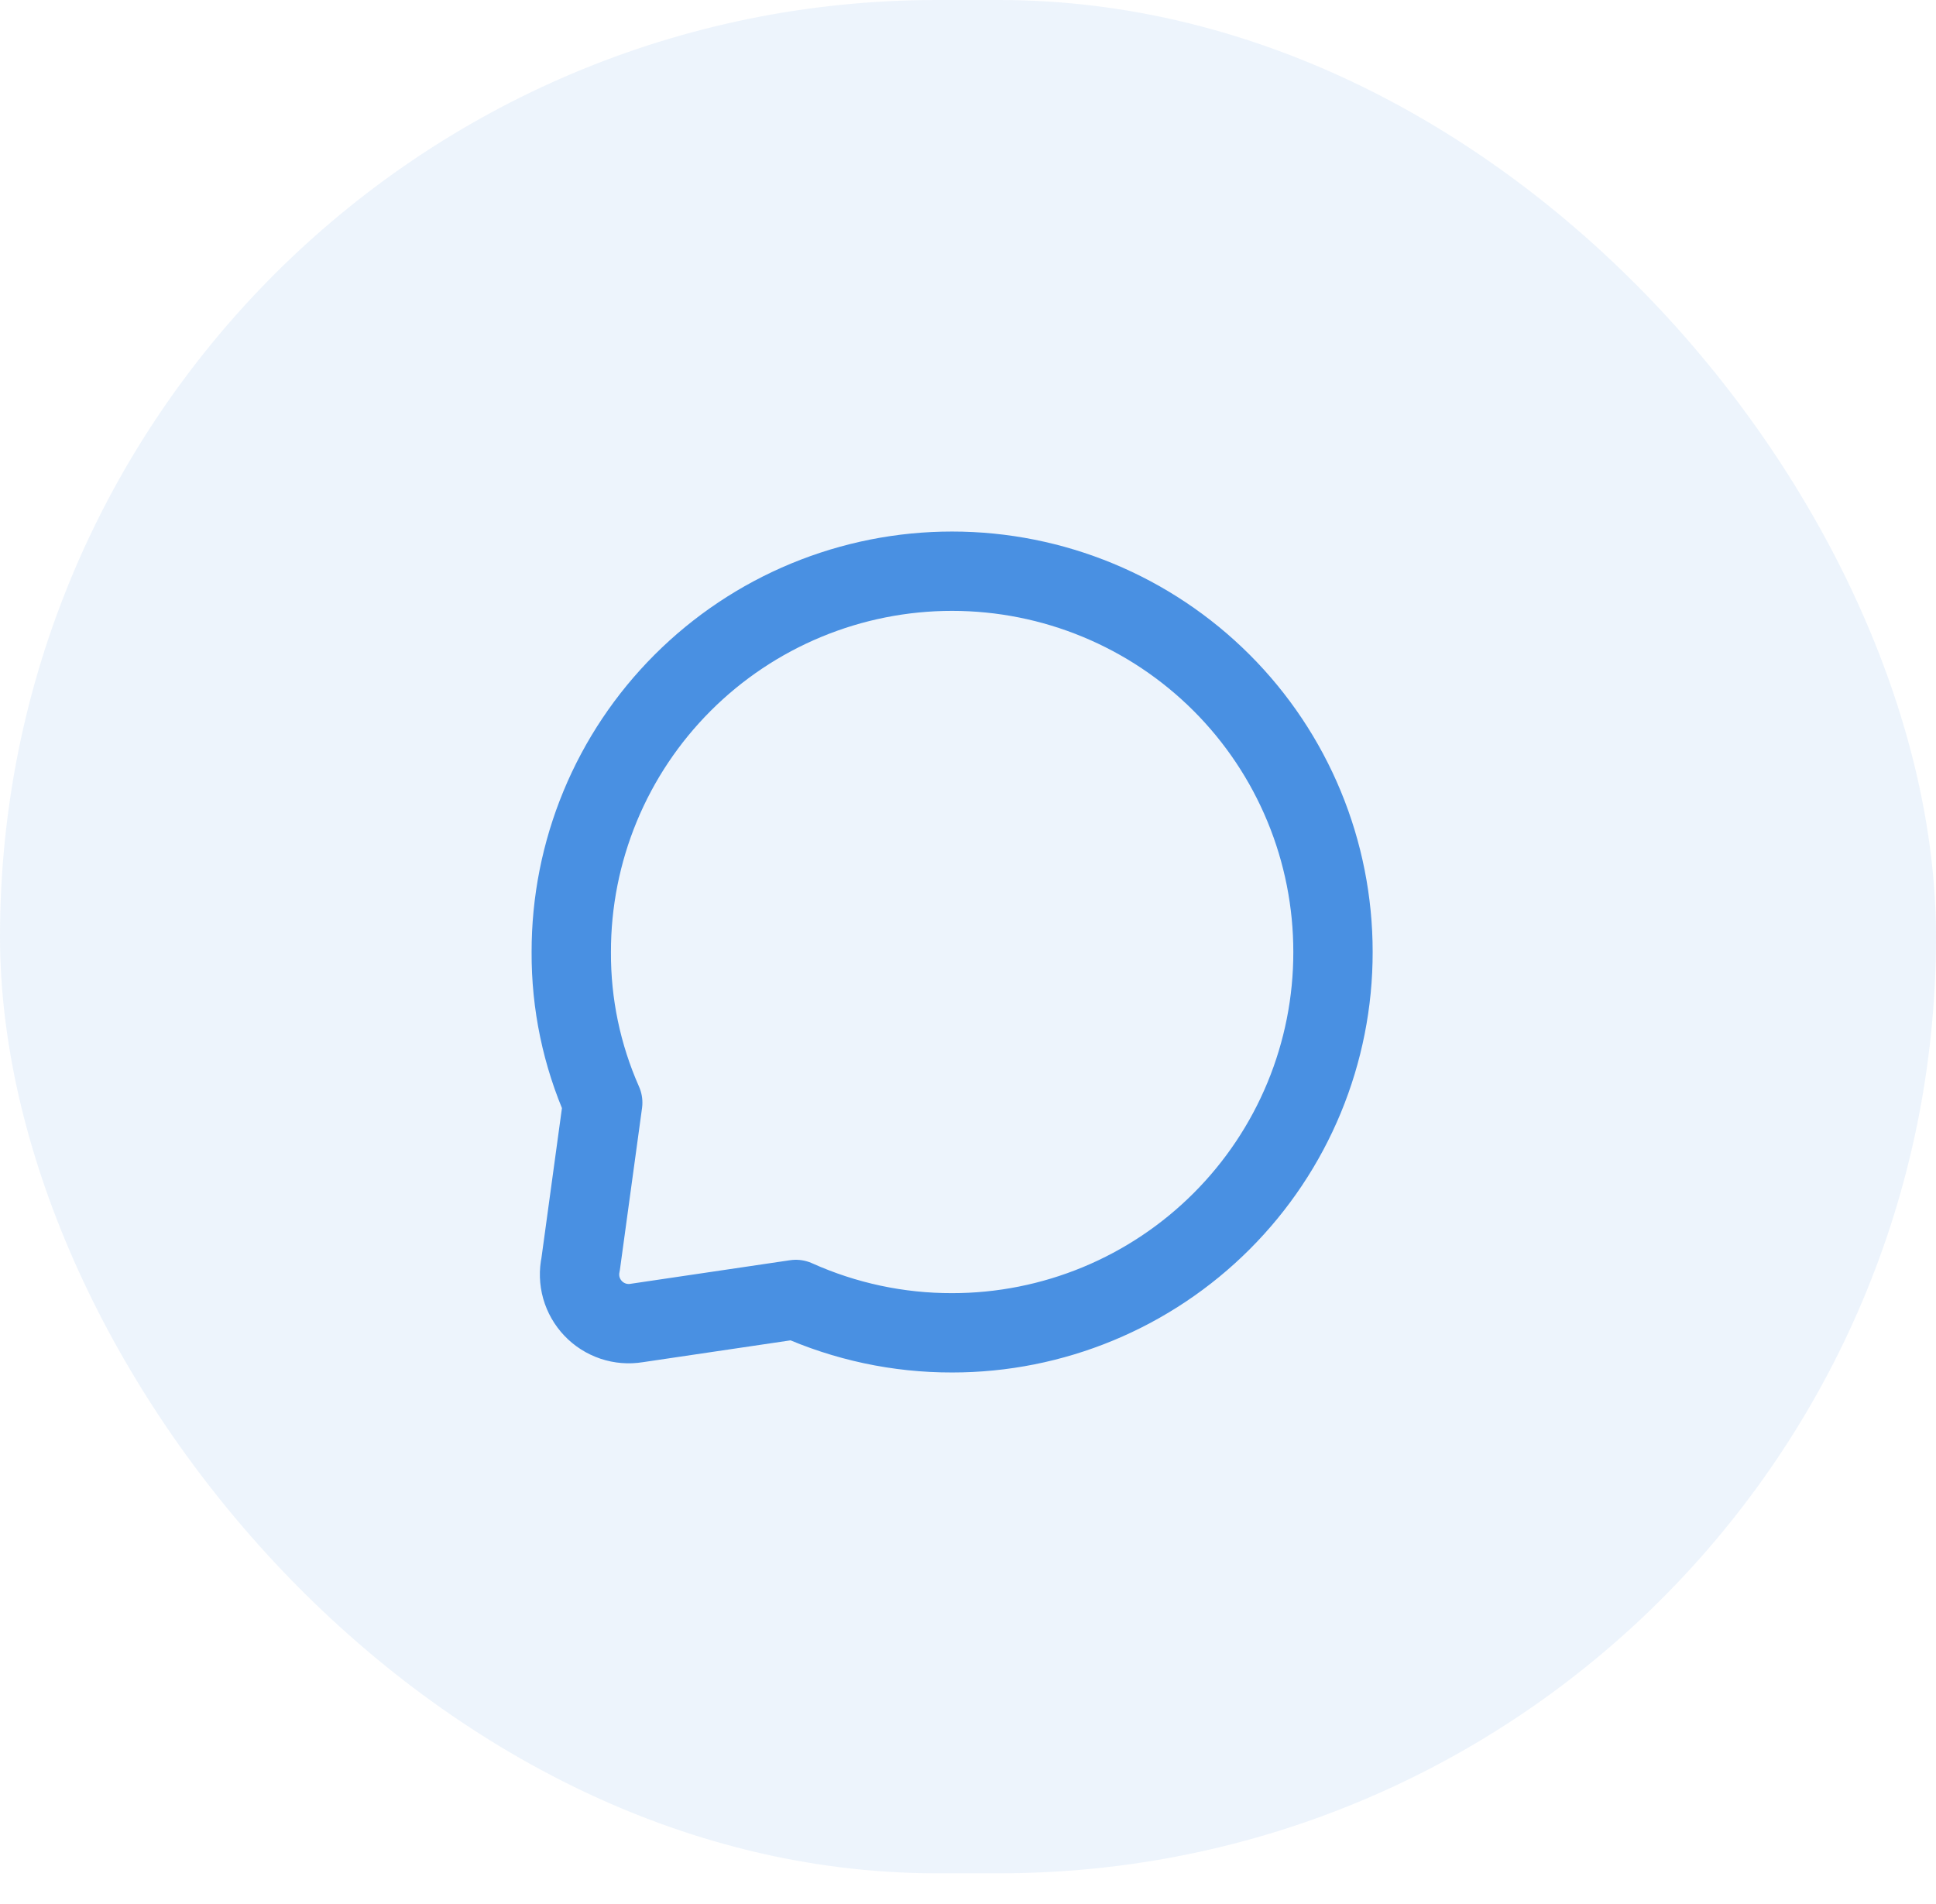
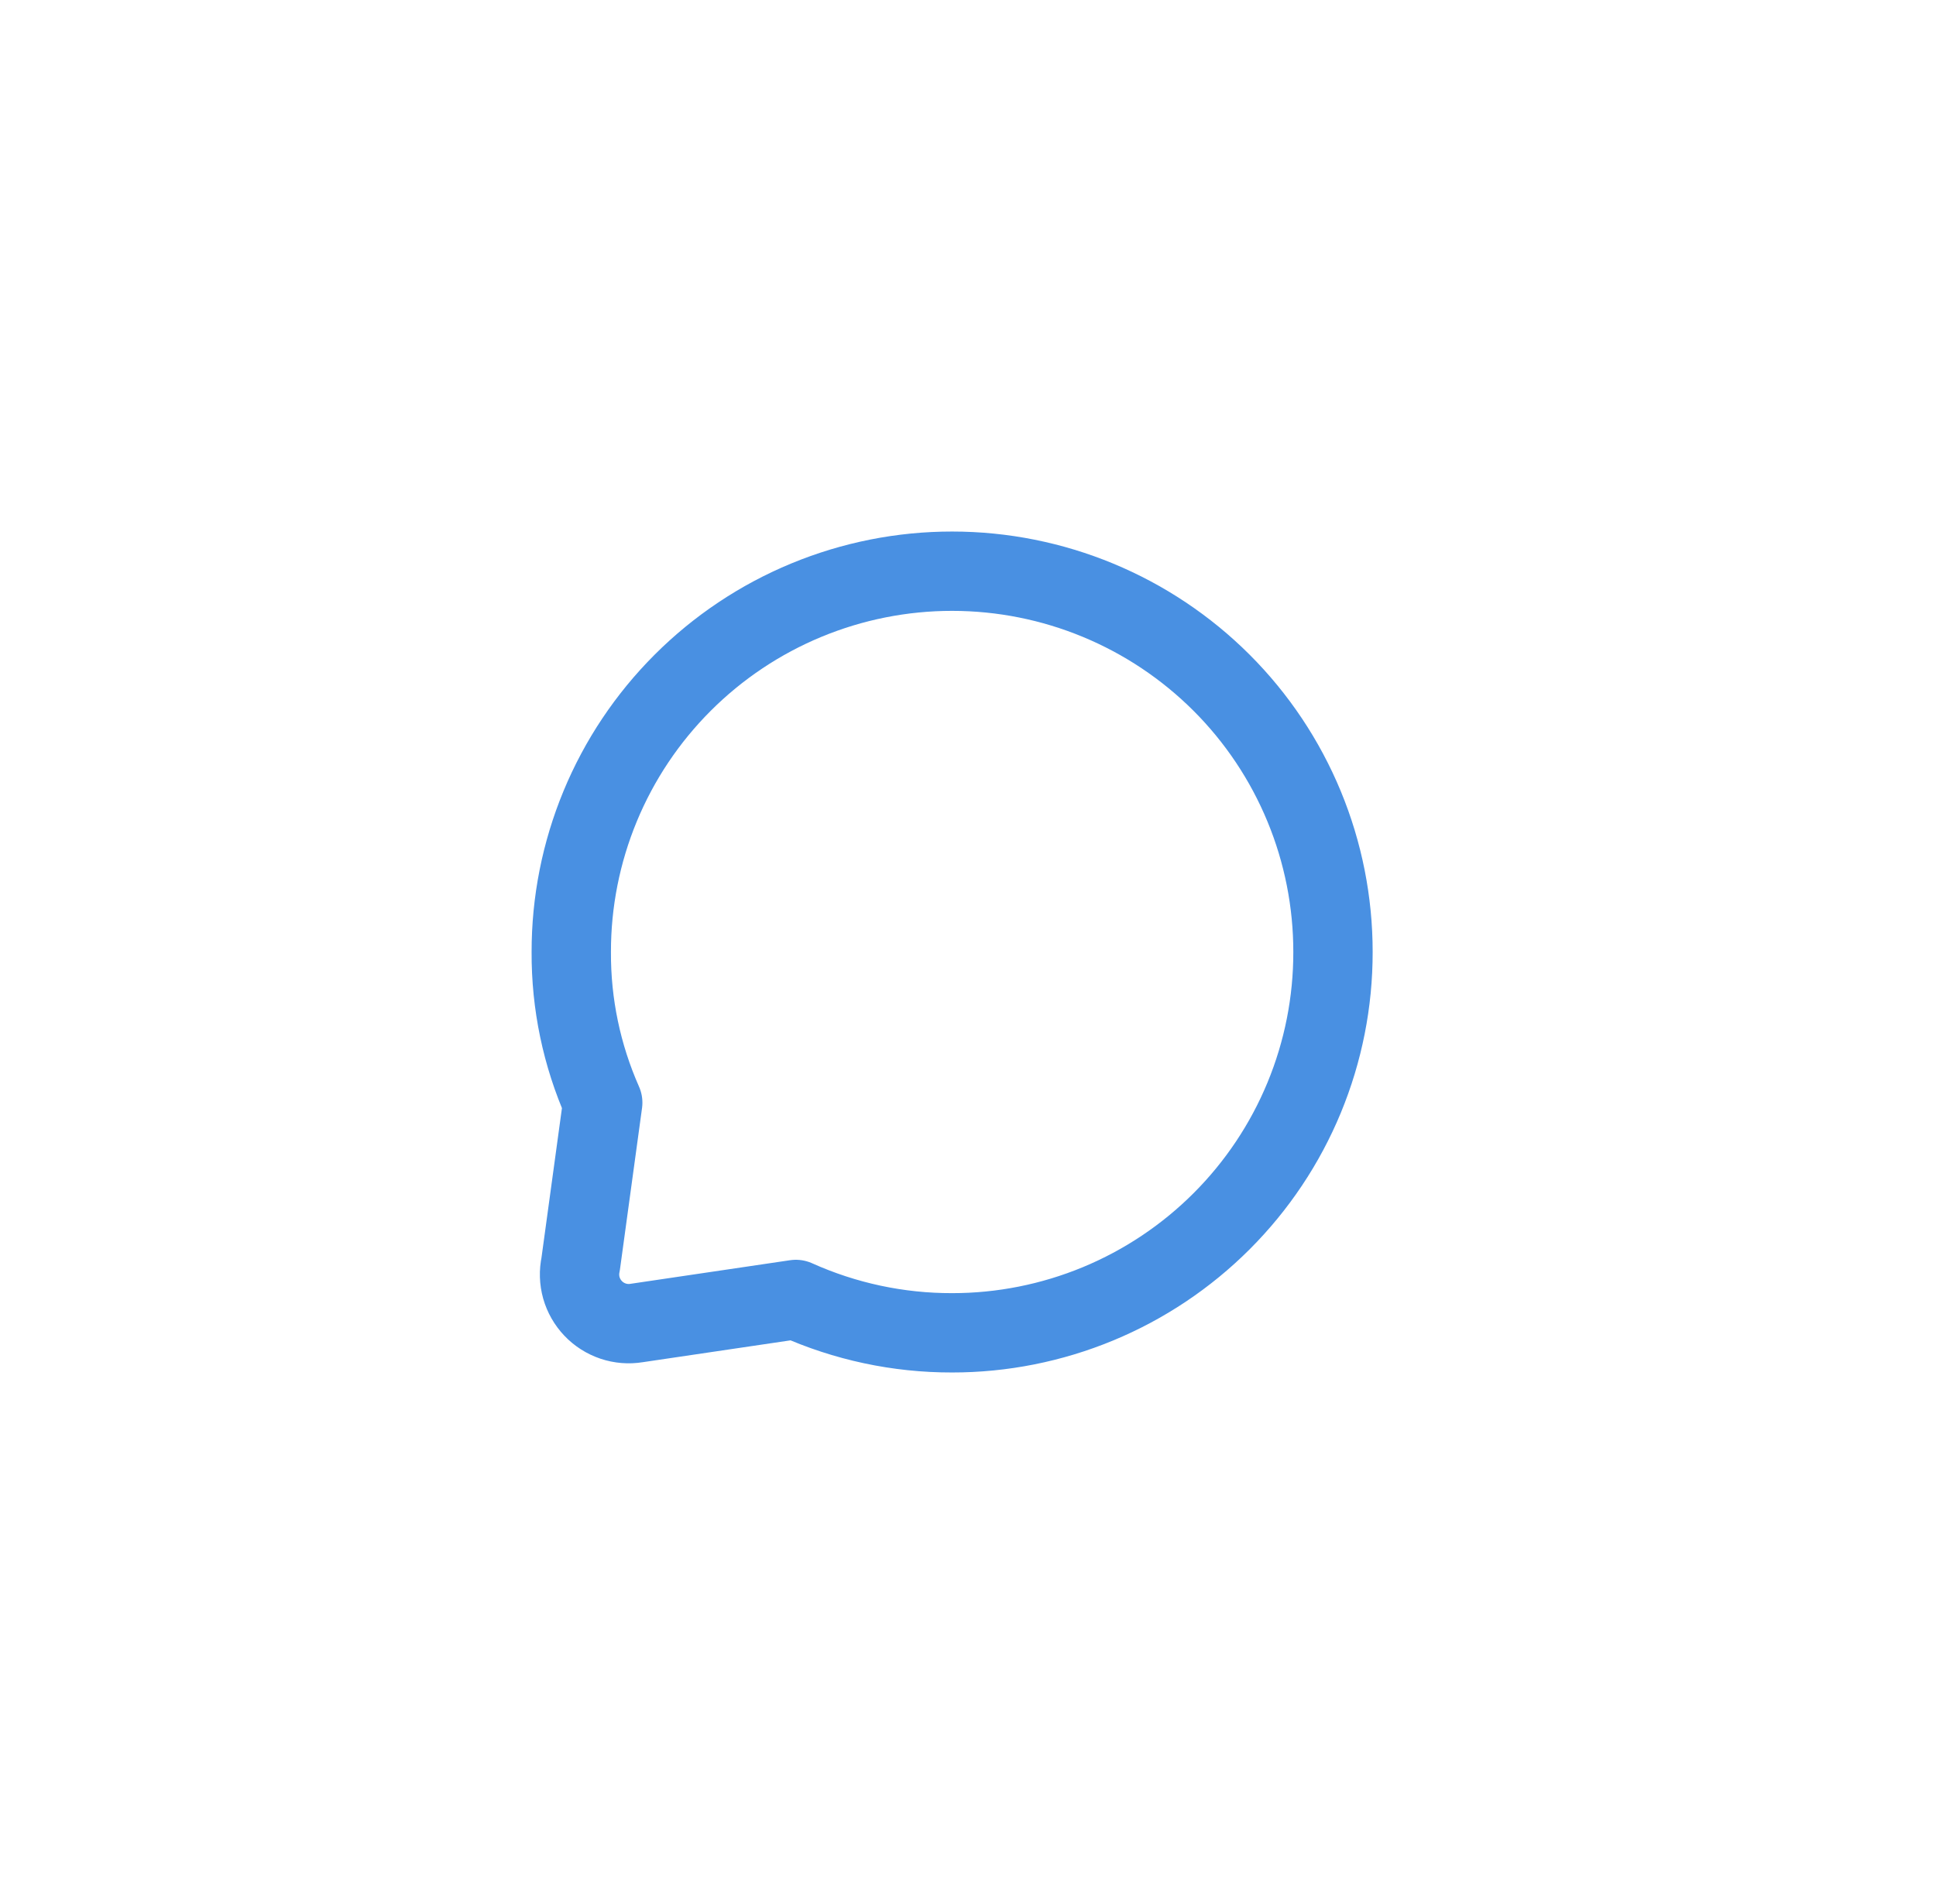
<svg xmlns="http://www.w3.org/2000/svg" width="61" height="60" viewBox="0 0 61 60" fill="none">
-   <rect width="61" height="59.032" rx="29.516" fill="#4990E2" fill-opacity="0.1" />
  <path d="M42 30C42.002 31.576 41.693 33.136 41.091 34.592C40.489 36.048 39.605 37.37 38.491 38.484C37.376 39.599 36.052 40.484 34.595 41.087C33.138 41.69 31.577 42.001 30 42C28.303 42.004 26.625 41.645 25.077 40.949L20.06 41.691C19.811 41.732 19.556 41.711 19.317 41.631C19.078 41.55 18.861 41.413 18.688 41.23C18.514 41.047 18.387 40.825 18.318 40.582C18.25 40.339 18.242 40.083 18.295 39.836L18.991 34.747C18.329 33.252 17.991 31.635 18 30C17.998 28.424 18.307 26.864 18.909 25.408C19.511 23.952 20.395 22.63 21.509 21.516C22.624 20.401 23.948 19.516 25.405 18.913C26.862 18.31 28.423 17.999 30 18C33.184 18 36.238 19.265 38.491 21.516C39.605 22.63 40.488 23.953 41.09 25.409C41.692 26.864 42.001 28.425 42 30Z" stroke="#4990E2" stroke-width="2.5" stroke-linecap="round" stroke-linejoin="round" />
</svg>